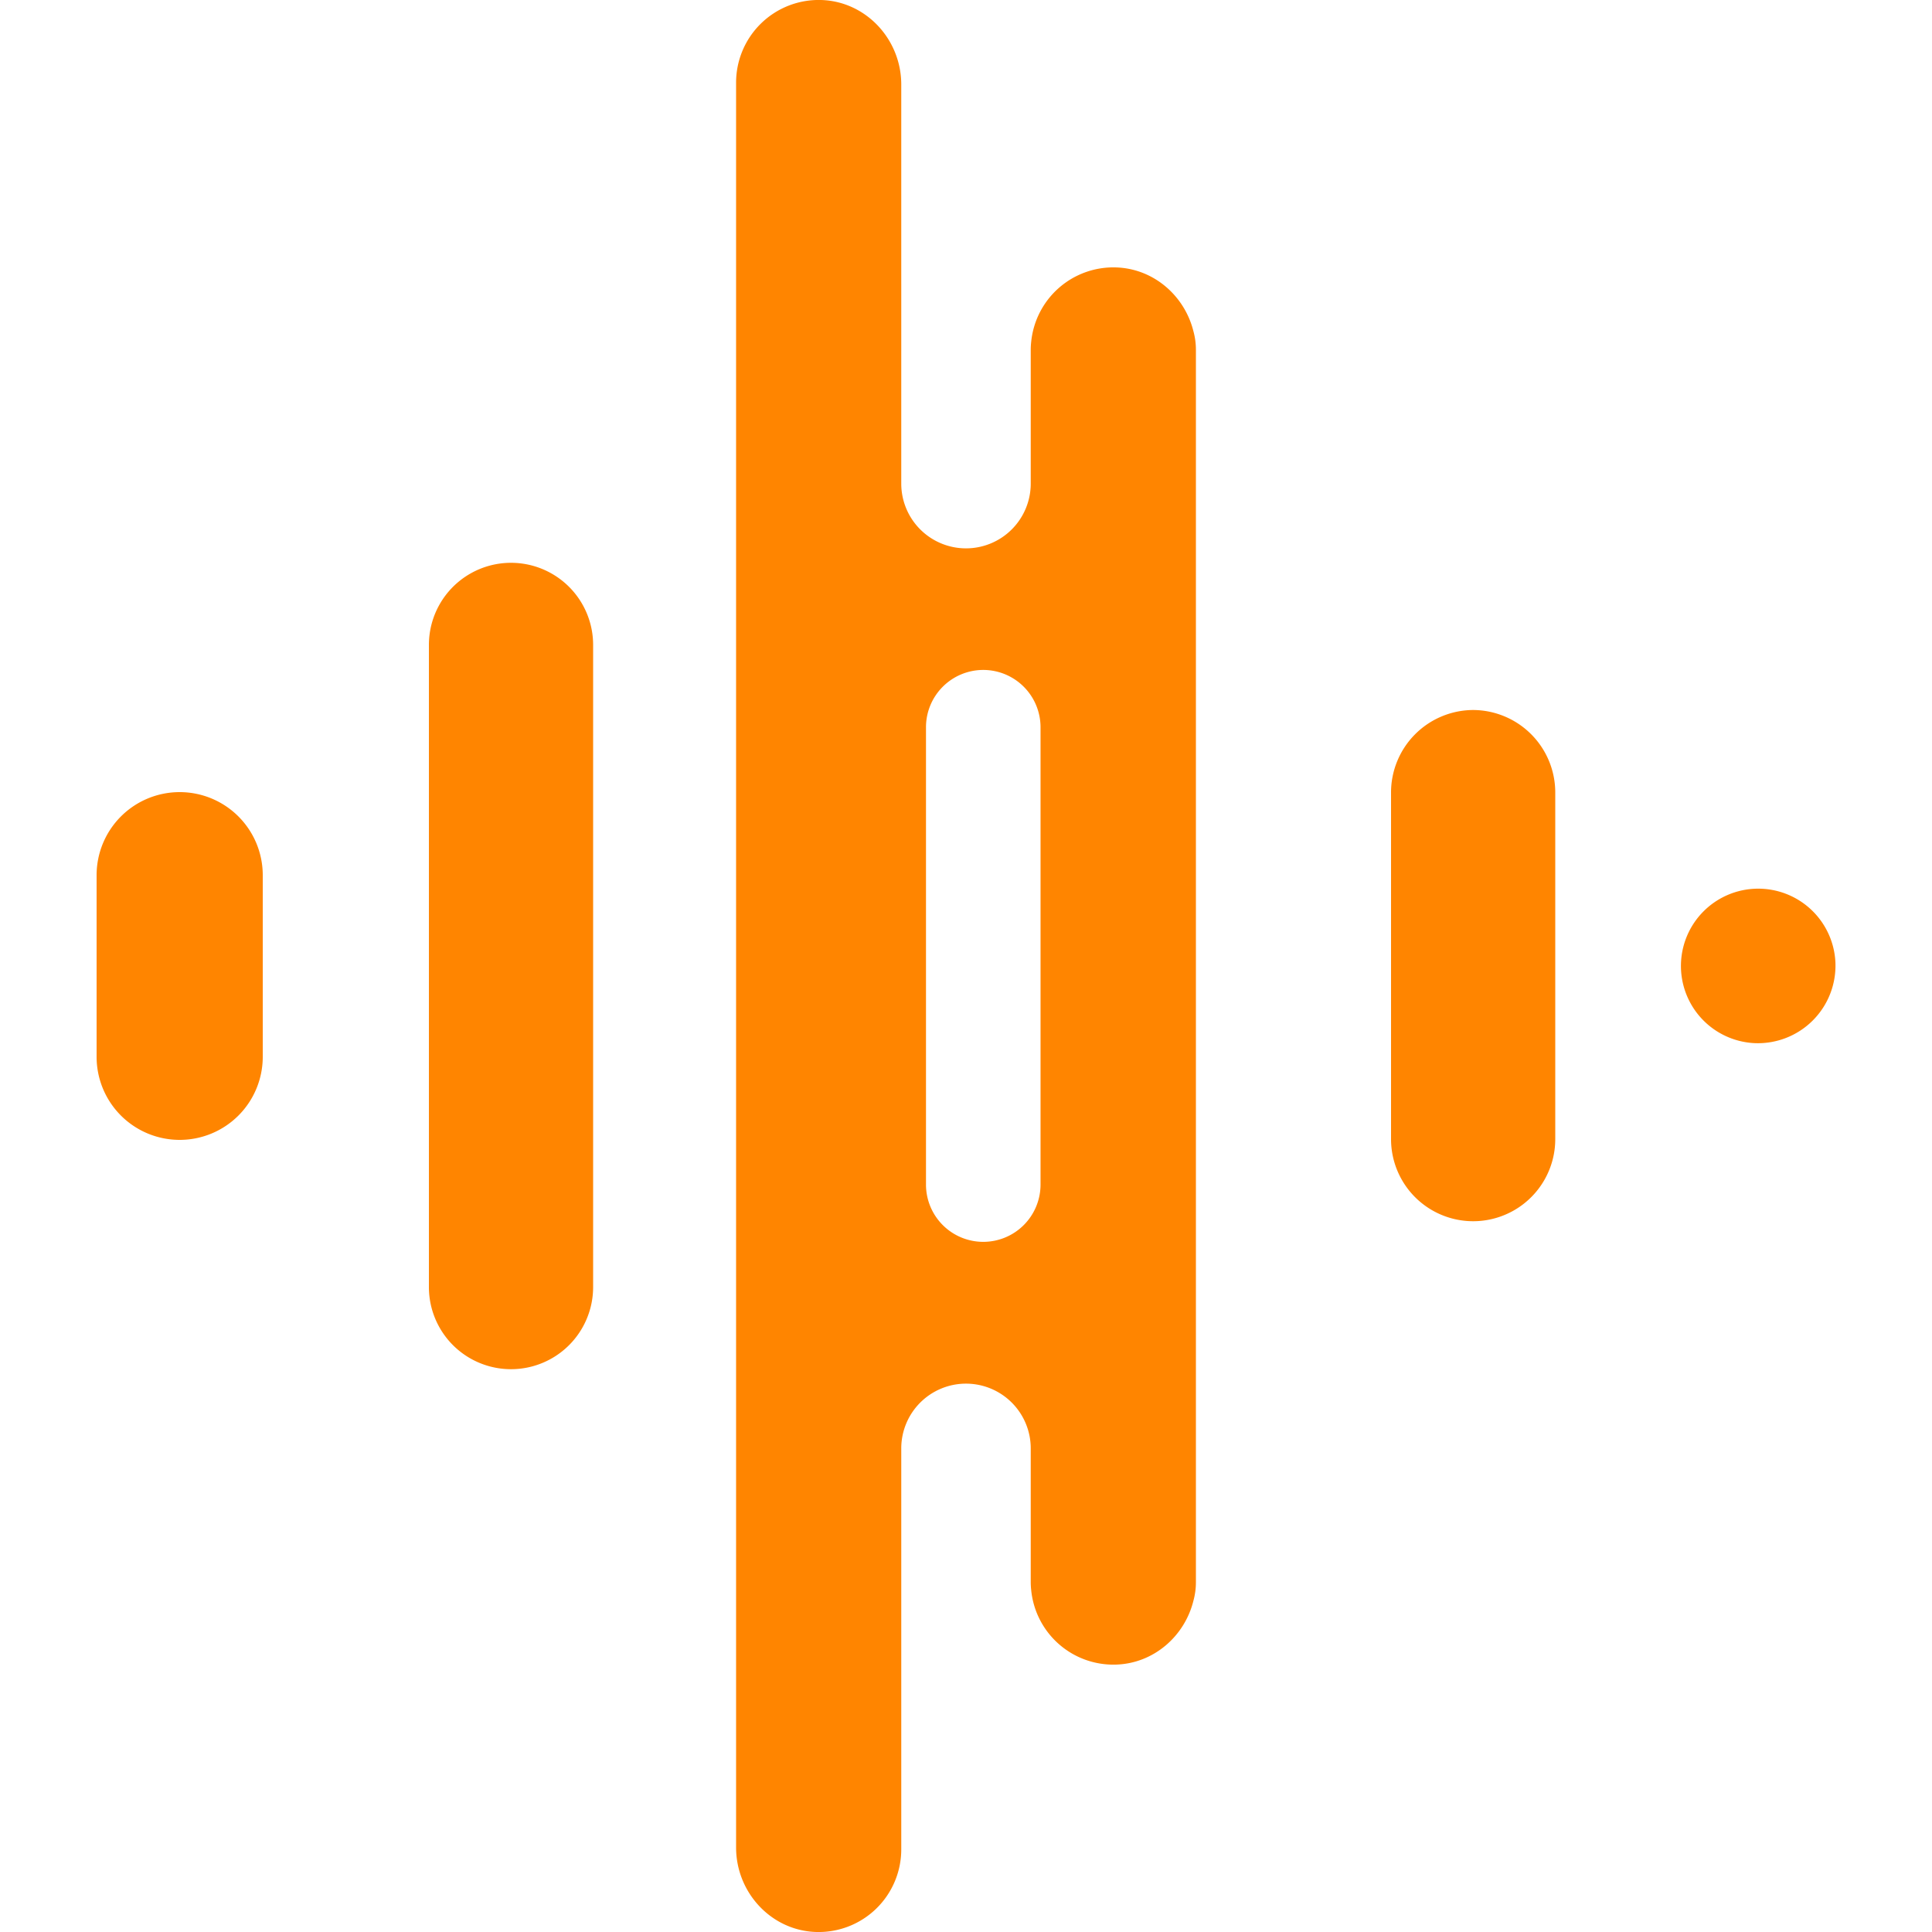
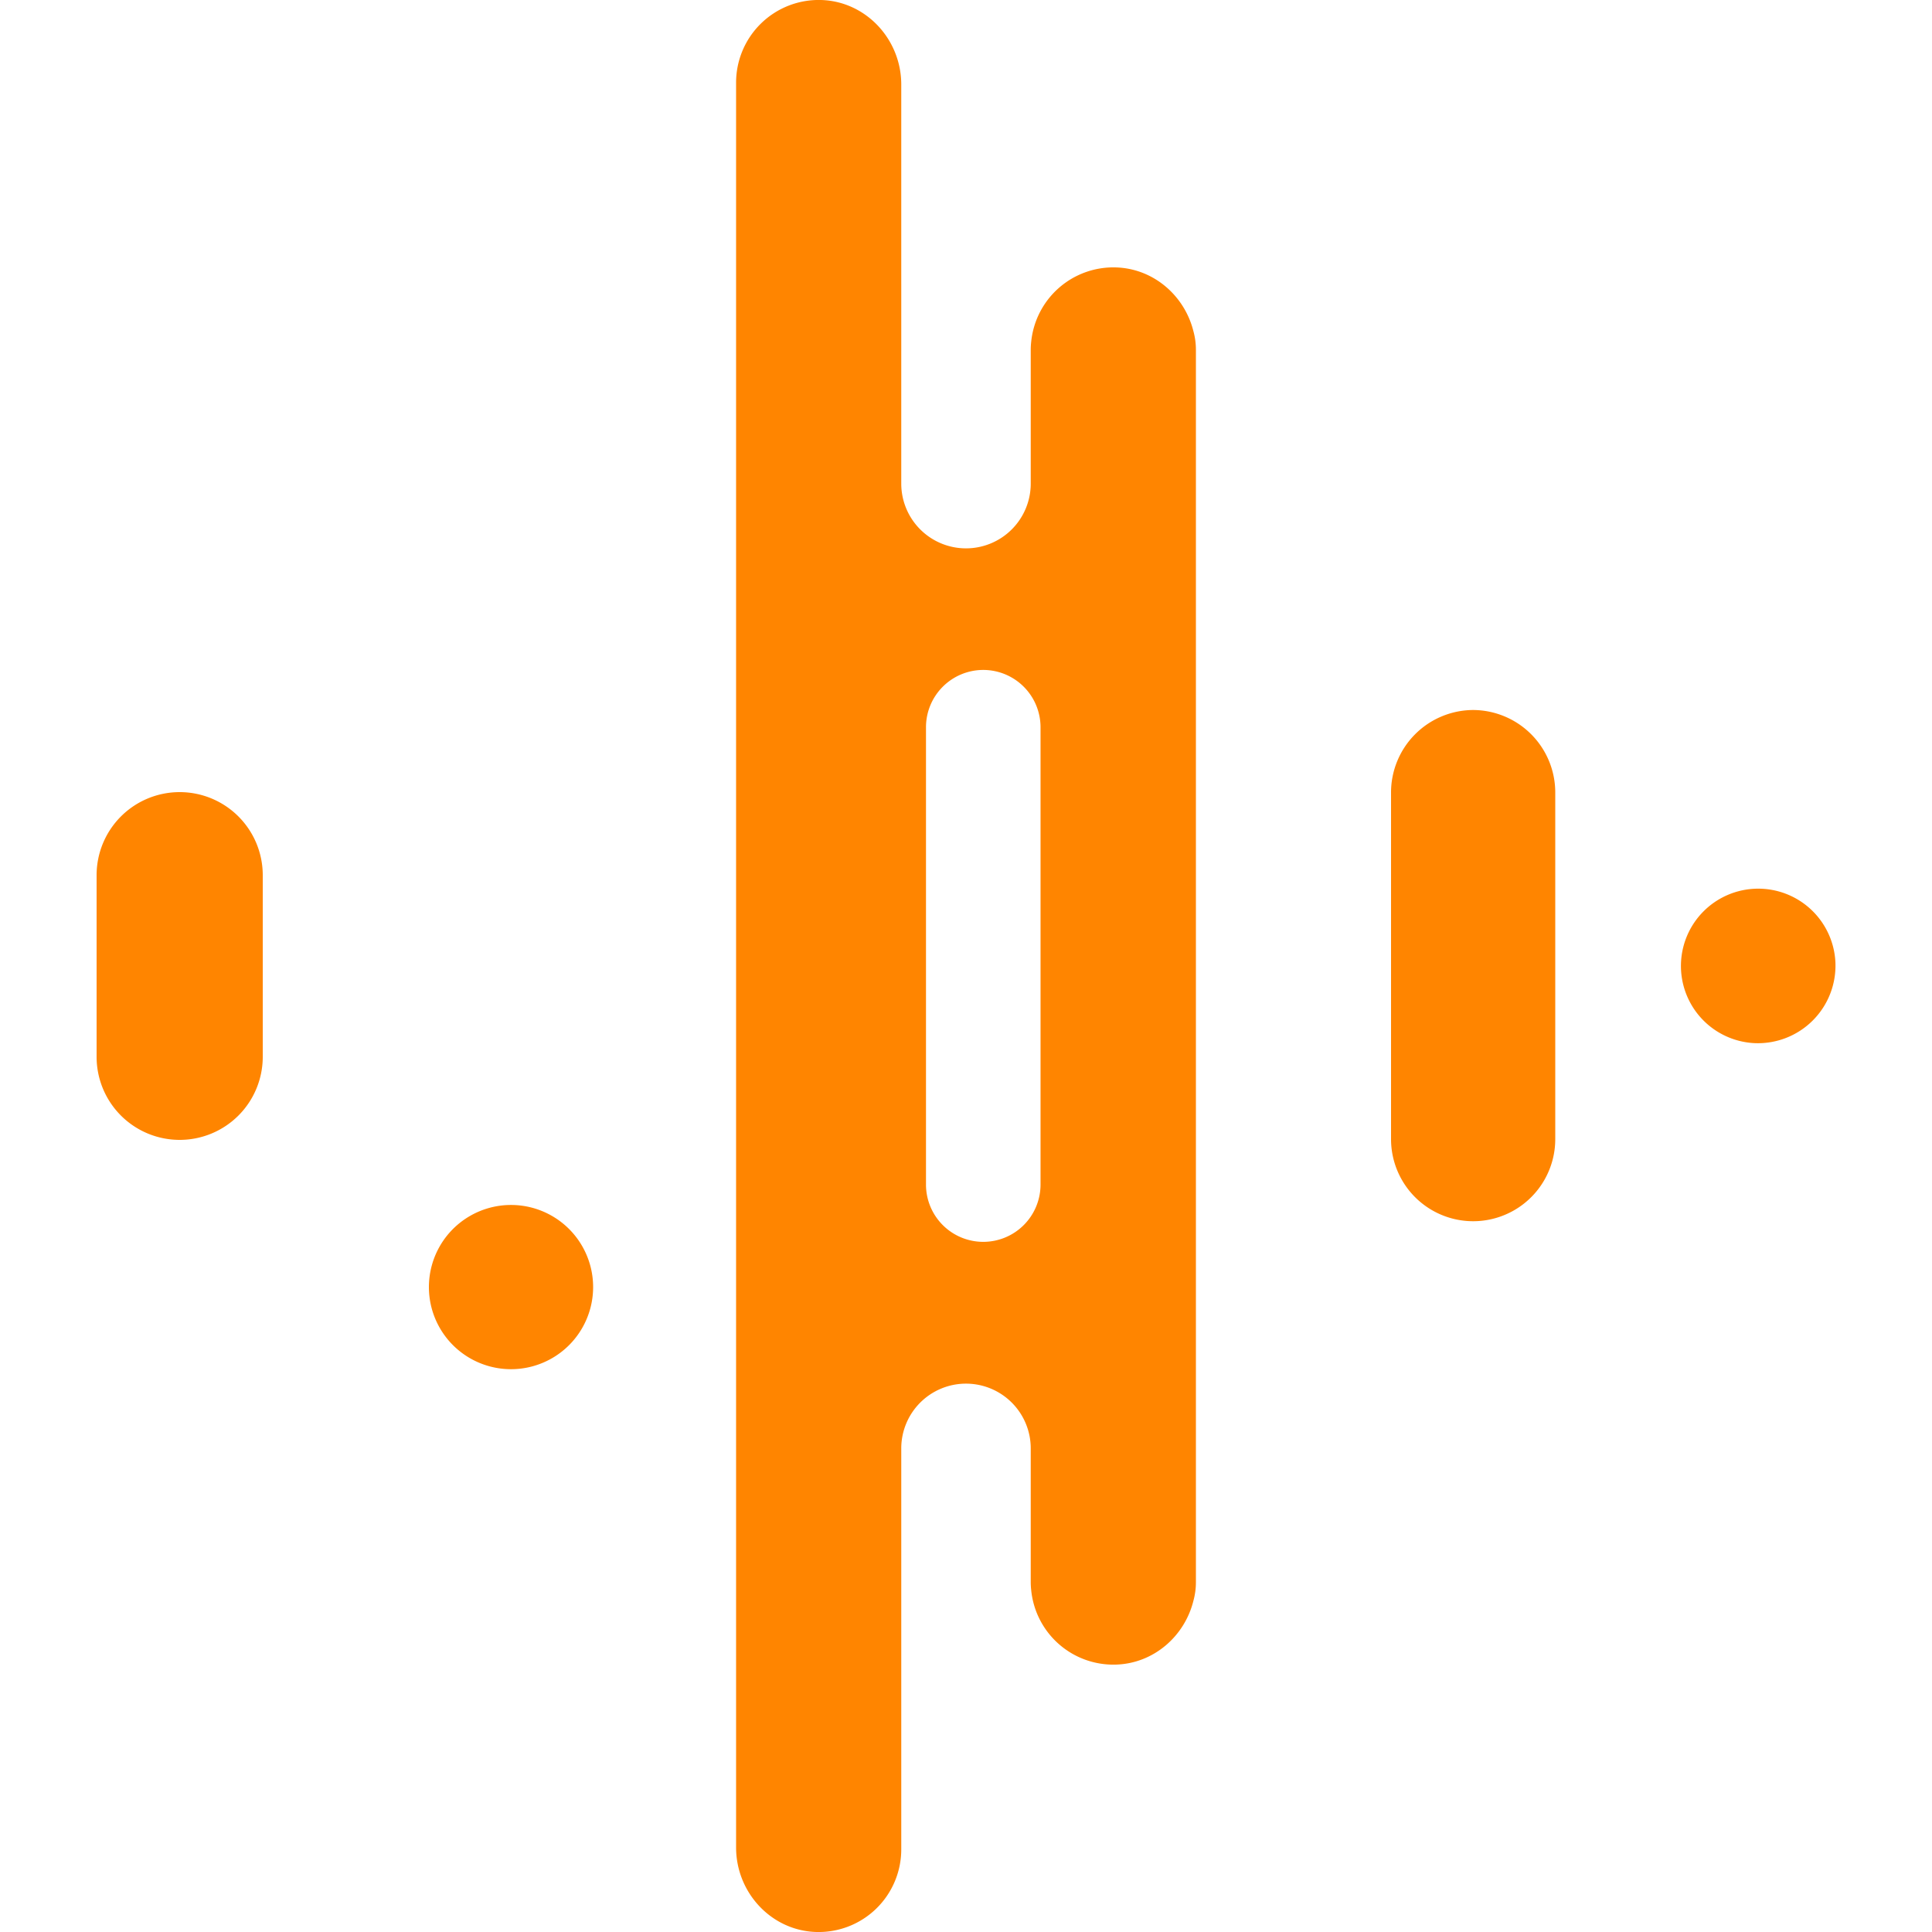
<svg xmlns="http://www.w3.org/2000/svg" height="1000" width="1000" version="1.1">
  <svg height="1000" width="1000" version="1.1">
    <svg viewBox="0 0 1000 1000" height="1000" width="1000">
-       <path fill="#ff8500" d="M307,333.81V666.19a42.5,42.5,0,1,1-85,0V333.81a42.5,42.5,0,1,1,85,0ZM950,497.92a40,40,0,1,0-42,42A40.16,40.16,0,0,0,950,497.92ZM93,410h0a43,43,0,0,0-43,43v94a43,43,0,0,0,43,43h0a43,43,0,0,0,43-43V453A43,43,0,0,0,93,410Zm669.5-42.5A42.7,42.7,0,0,0,720,410.4V589.6a42.5,42.5,0,1,0,85,0V410.4A42.7,42.7,0,0,0,762.5,367.5ZM619,182.15V817.86h0c0,.29,0,.57,0,.86V819a36.15,36.15,0,0,1-1.27,9.48c-4.54,18.45-20.64,32.62-40.33,33.12A42.74,42.74,0,0,1,533.74,823a35.93,35.93,0,0,1-.23-4V749.7A33.52,33.52,0,0,0,500,716.17h0a33.52,33.52,0,0,0-33.51,33.53V957.22A42.77,42.77,0,0,1,422.62,1000c-23.33-.61-41.62-20.38-41.62-43.74V42.78A42.77,42.77,0,0,1,424.88,0c23.32.61,41.61,20.38,41.61,43.74V250.3A33.52,33.52,0,0,0,500,283.83h0a33.52,33.52,0,0,0,33.51-33.53V181a36.42,36.42,0,0,1,.23-4.06,42.75,42.75,0,0,1,43.66-38.53c19.61.5,35.66,14.56,40.28,32.91A36.31,36.31,0,0,1,619,181v.28c0,.29,0,.57,0,.86Zm-80.42,431V376.43a29.67,29.67,0,0,0-29.65-29.67h0a29.66,29.66,0,0,0-29.64,29.67V613.12a29.65,29.65,0,0,0,29.64,29.66h0A29.66,29.66,0,0,0,538.58,613.12Z" />
+       <path fill="#ff8500" d="M307,333.81V666.19a42.5,42.5,0,1,1-85,0a42.5,42.5,0,1,1,85,0ZM950,497.92a40,40,0,1,0-42,42A40.16,40.16,0,0,0,950,497.92ZM93,410h0a43,43,0,0,0-43,43v94a43,43,0,0,0,43,43h0a43,43,0,0,0,43-43V453A43,43,0,0,0,93,410Zm669.5-42.5A42.7,42.7,0,0,0,720,410.4V589.6a42.5,42.5,0,1,0,85,0V410.4A42.7,42.7,0,0,0,762.5,367.5ZM619,182.15V817.86h0c0,.29,0,.57,0,.86V819a36.15,36.15,0,0,1-1.27,9.48c-4.54,18.45-20.64,32.62-40.33,33.12A42.74,42.74,0,0,1,533.74,823a35.93,35.93,0,0,1-.23-4V749.7A33.52,33.52,0,0,0,500,716.17h0a33.52,33.52,0,0,0-33.51,33.53V957.22A42.77,42.77,0,0,1,422.62,1000c-23.33-.61-41.62-20.38-41.62-43.74V42.78A42.77,42.77,0,0,1,424.88,0c23.32.61,41.61,20.38,41.61,43.74V250.3A33.52,33.52,0,0,0,500,283.83h0a33.52,33.52,0,0,0,33.51-33.53V181a36.42,36.42,0,0,1,.23-4.06,42.75,42.75,0,0,1,43.66-38.53c19.61.5,35.66,14.56,40.28,32.91A36.31,36.31,0,0,1,619,181v.28c0,.29,0,.57,0,.86Zm-80.42,431V376.43a29.67,29.67,0,0,0-29.65-29.67h0a29.66,29.66,0,0,0-29.64,29.67V613.12a29.65,29.65,0,0,0,29.64,29.66h0A29.66,29.66,0,0,0,538.58,613.12Z" />
    </svg>
    <style>@media (prefers-color-scheme: light) { :root { filter: none; } }
</style>
  </svg>
  <style>@media (prefers-color-scheme: light) { :root { filter: none; } }
@media (prefers-color-scheme: dark) { :root { filter: none; } }
</style>
</svg>